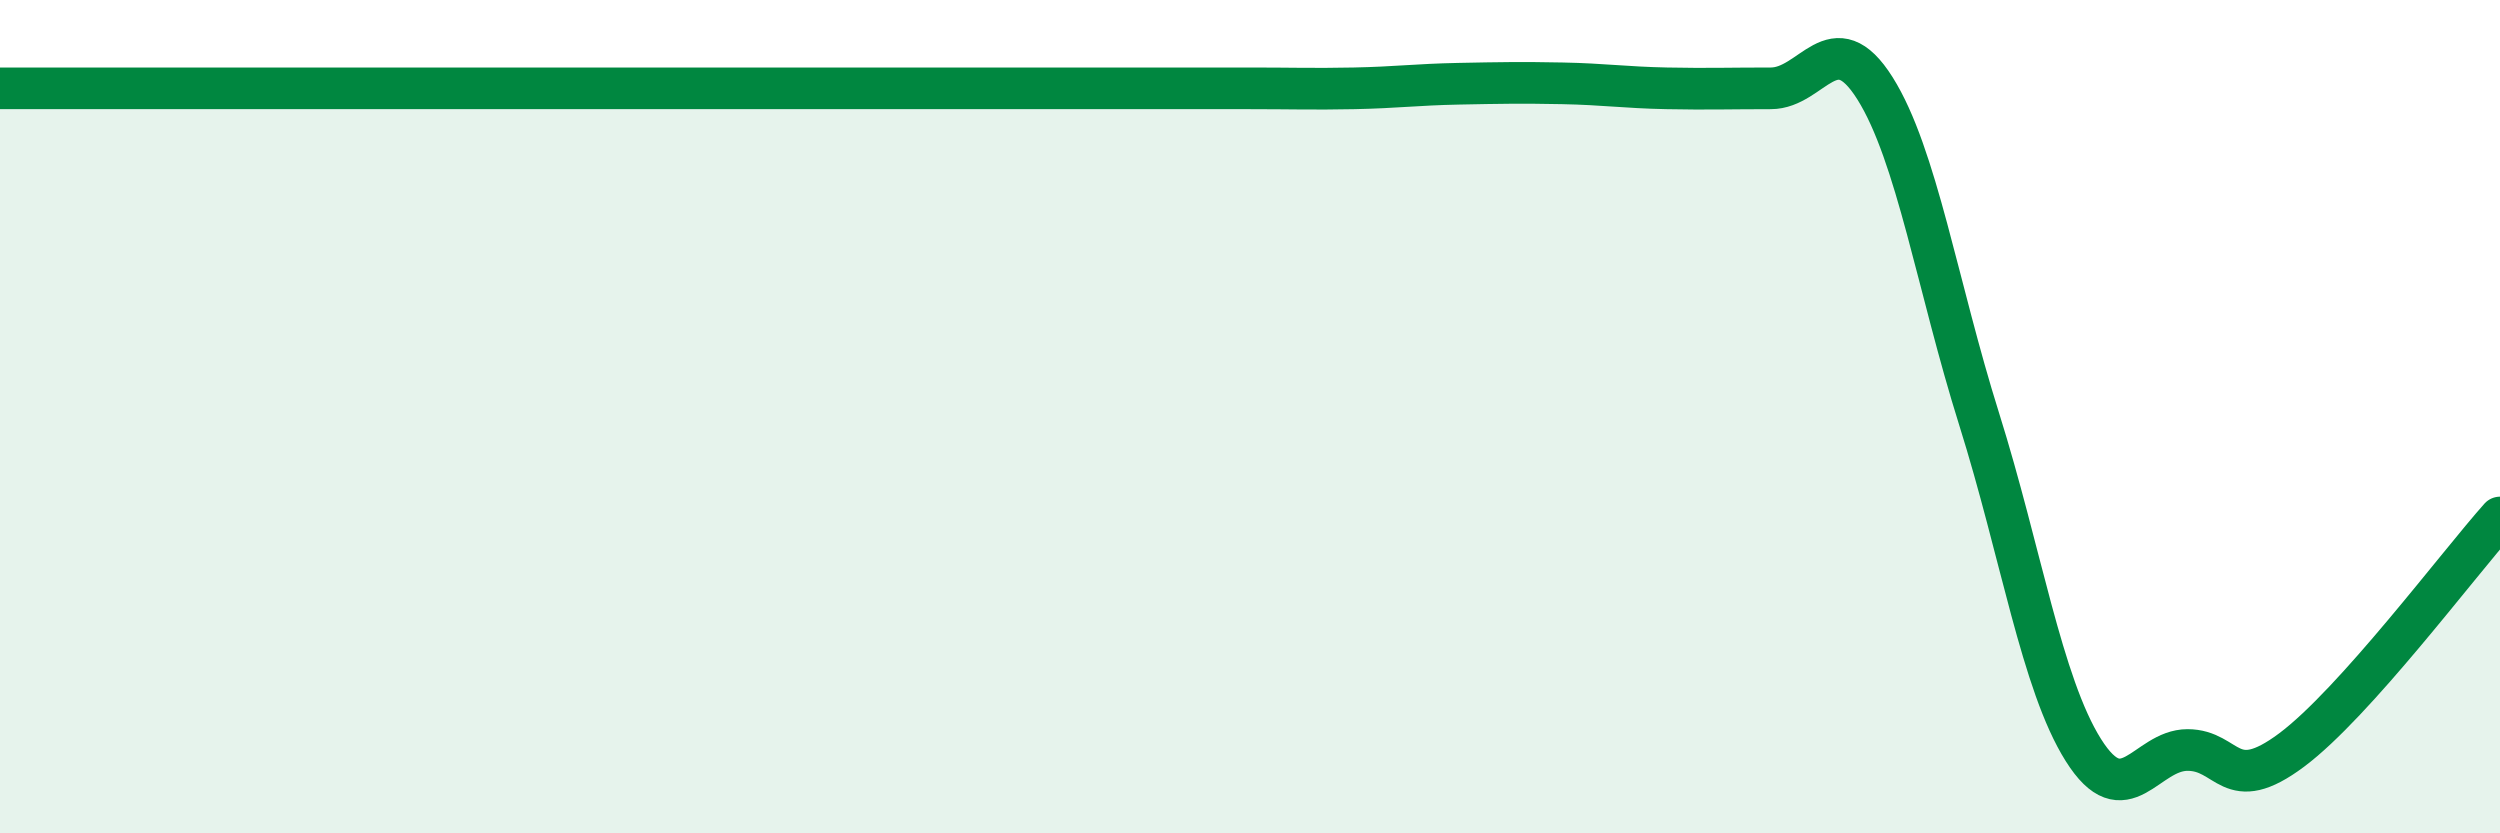
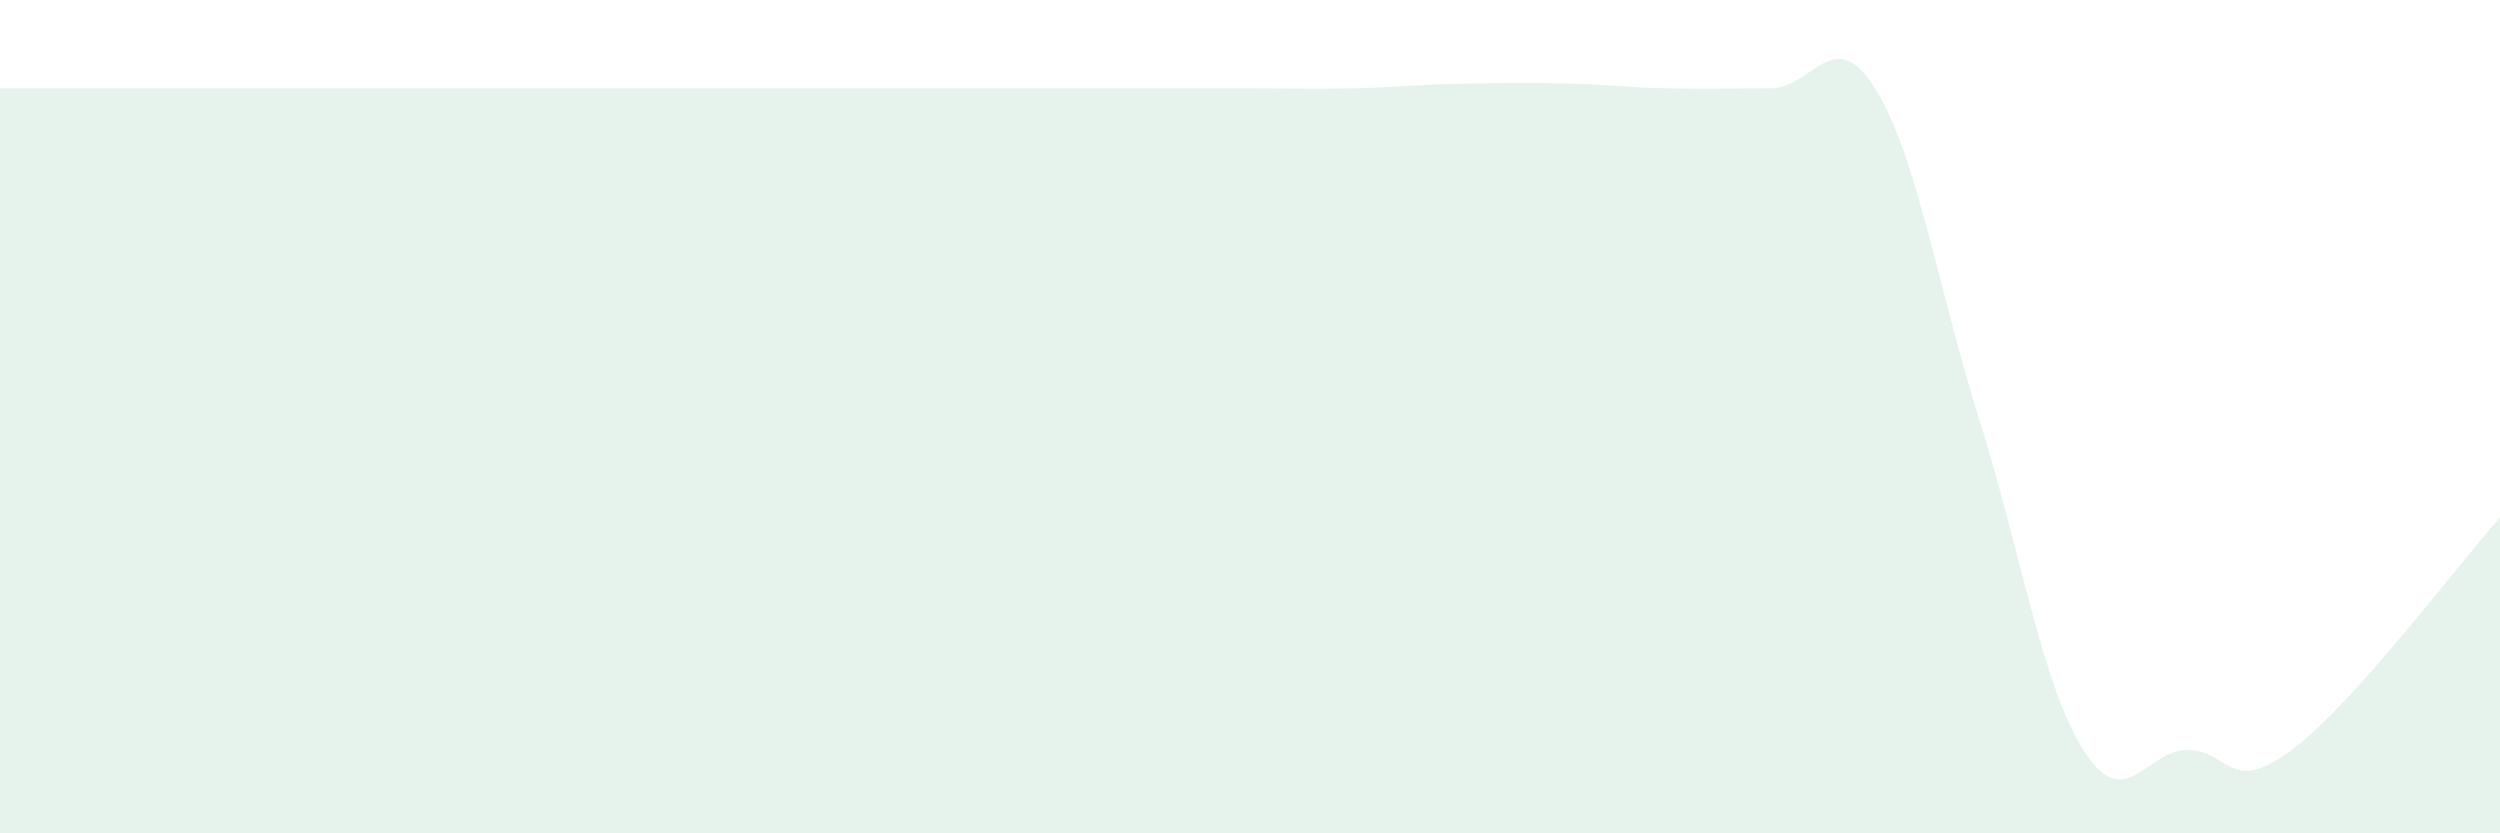
<svg xmlns="http://www.w3.org/2000/svg" width="60" height="20" viewBox="0 0 60 20">
  <path d="M 0,2.12 C 0.5,2.12 1.5,2.12 2.5,2.12 C 3.5,2.12 4,2.12 5,2.12 C 6,2.12 6.5,2.12 7.5,2.12 C 8.5,2.12 9,2.12 10,2.12 C 11,2.12 11.5,2.12 12.5,2.12 C 13.5,2.12 14,2.12 15,2.12 C 16,2.12 16.5,2.12 17.5,2.12 C 18.5,2.12 19,2.12 20,2.12 C 21,2.12 21.5,2.12 22.5,2.12 C 23.5,2.12 24,2.12 25,2.12 C 26,2.12 26.5,2.12 27.5,2.12 C 28.5,2.12 29,2.12 30,2.12 C 31,2.12 31.5,2.14 32.5,2.12 C 33.5,2.1 34,2.03 35,2.01 C 36,1.99 36.5,1.98 37.5,2 C 38.5,2.02 39,2.1 40,2.12 C 41,2.14 41.5,2.12 42.5,2.12 C 43.5,2.12 44,0.53 45,2.12 C 46,3.71 46.5,6.88 47.5,10.06 C 48.5,13.24 49,16.41 50,18 C 51,19.59 51.5,18 52.5,18 C 53.5,18 53.5,19.12 55,18 C 56.5,16.88 59,13.54 60,12.42L60 20L0 20Z" fill="#008740" opacity="0.1" stroke-linecap="round" stroke-linejoin="round" />
-   <path d="M 0,2.12 C 0.5,2.12 1.5,2.12 2.5,2.12 C 3.5,2.12 4,2.12 5,2.12 C 6,2.12 6.5,2.12 7.5,2.12 C 8.5,2.12 9,2.12 10,2.12 C 11,2.12 11.5,2.12 12.5,2.12 C 13.5,2.12 14,2.12 15,2.12 C 16,2.12 16.5,2.12 17.5,2.12 C 18.5,2.12 19,2.12 20,2.12 C 21,2.12 21.5,2.12 22.5,2.12 C 23.5,2.12 24,2.12 25,2.12 C 26,2.12 26.5,2.12 27.5,2.12 C 28.5,2.12 29,2.12 30,2.12 C 31,2.12 31.5,2.14 32.5,2.12 C 33.5,2.1 34,2.03 35,2.01 C 36,1.99 36.5,1.98 37.5,2 C 38.5,2.02 39,2.1 40,2.12 C 41,2.14 41.5,2.12 42.5,2.12 C 43.5,2.12 44,0.53 45,2.12 C 46,3.71 46.5,6.88 47.5,10.06 C 48.5,13.24 49,16.41 50,18 C 51,19.59 51.5,18 52.5,18 C 53.5,18 53.5,19.12 55,18 C 56.5,16.88 59,13.54 60,12.42" stroke="#008740" stroke-width="1" fill="none" stroke-linecap="round" stroke-linejoin="round" />
</svg>